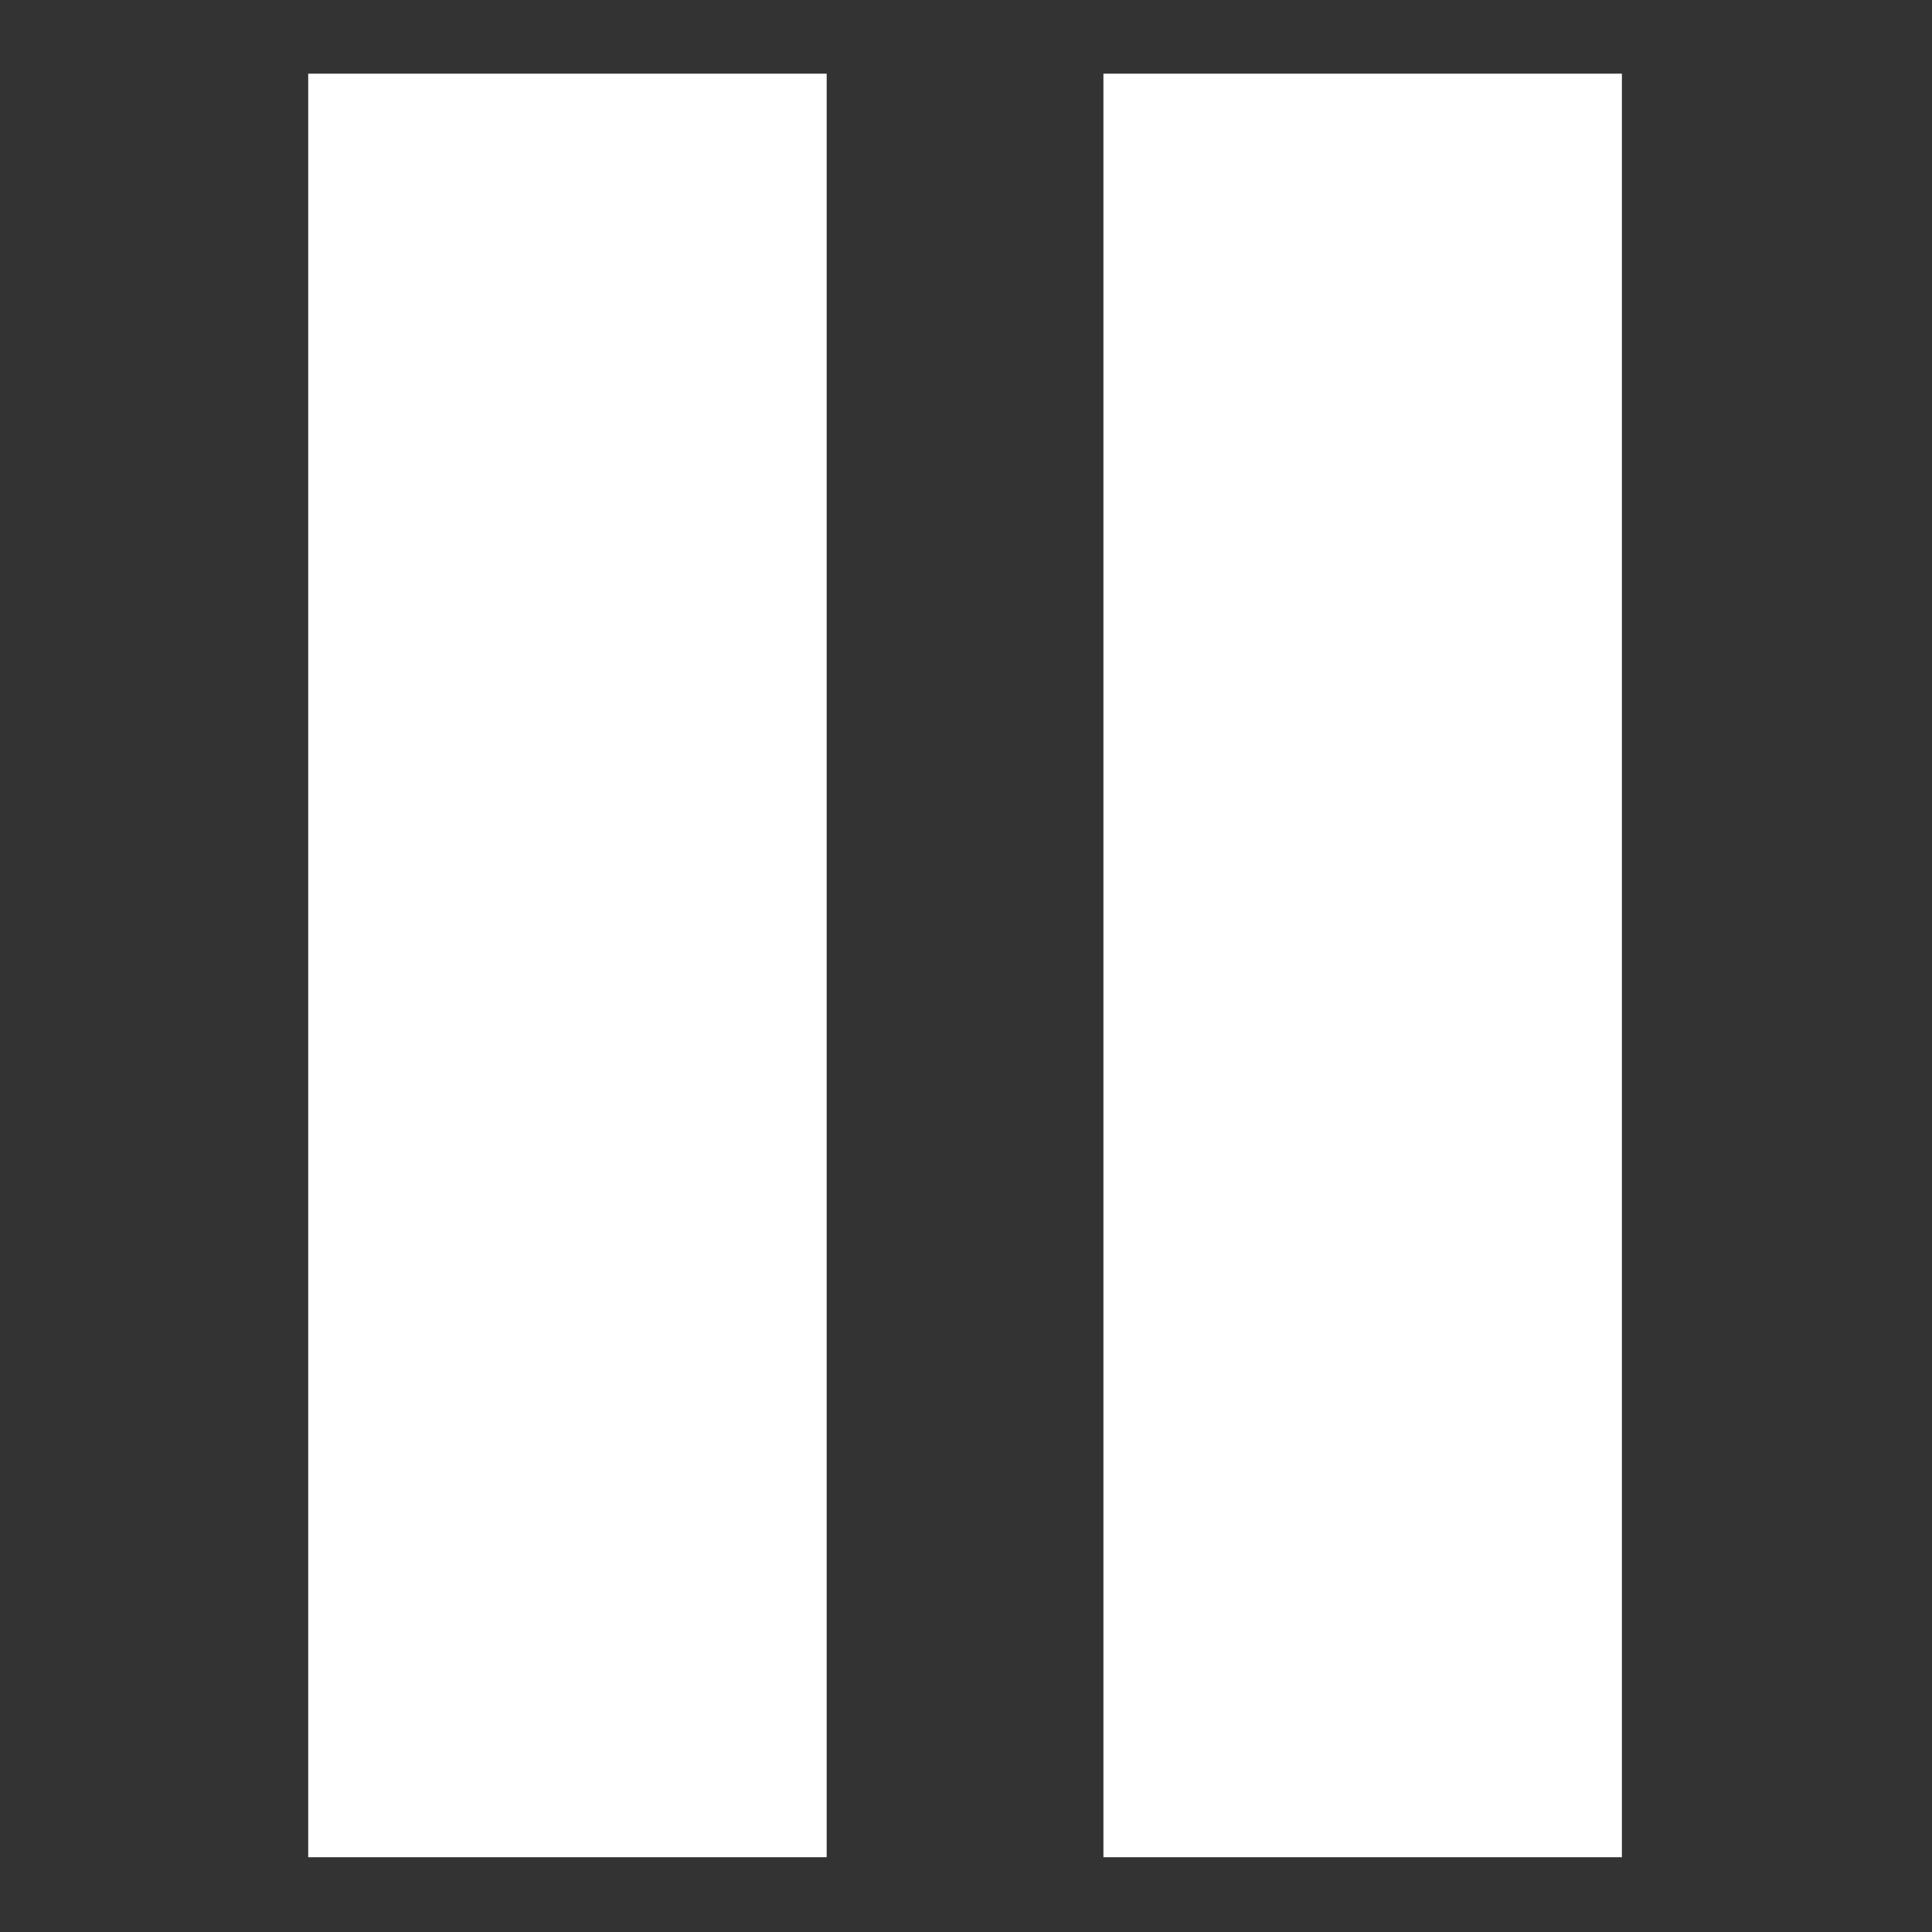
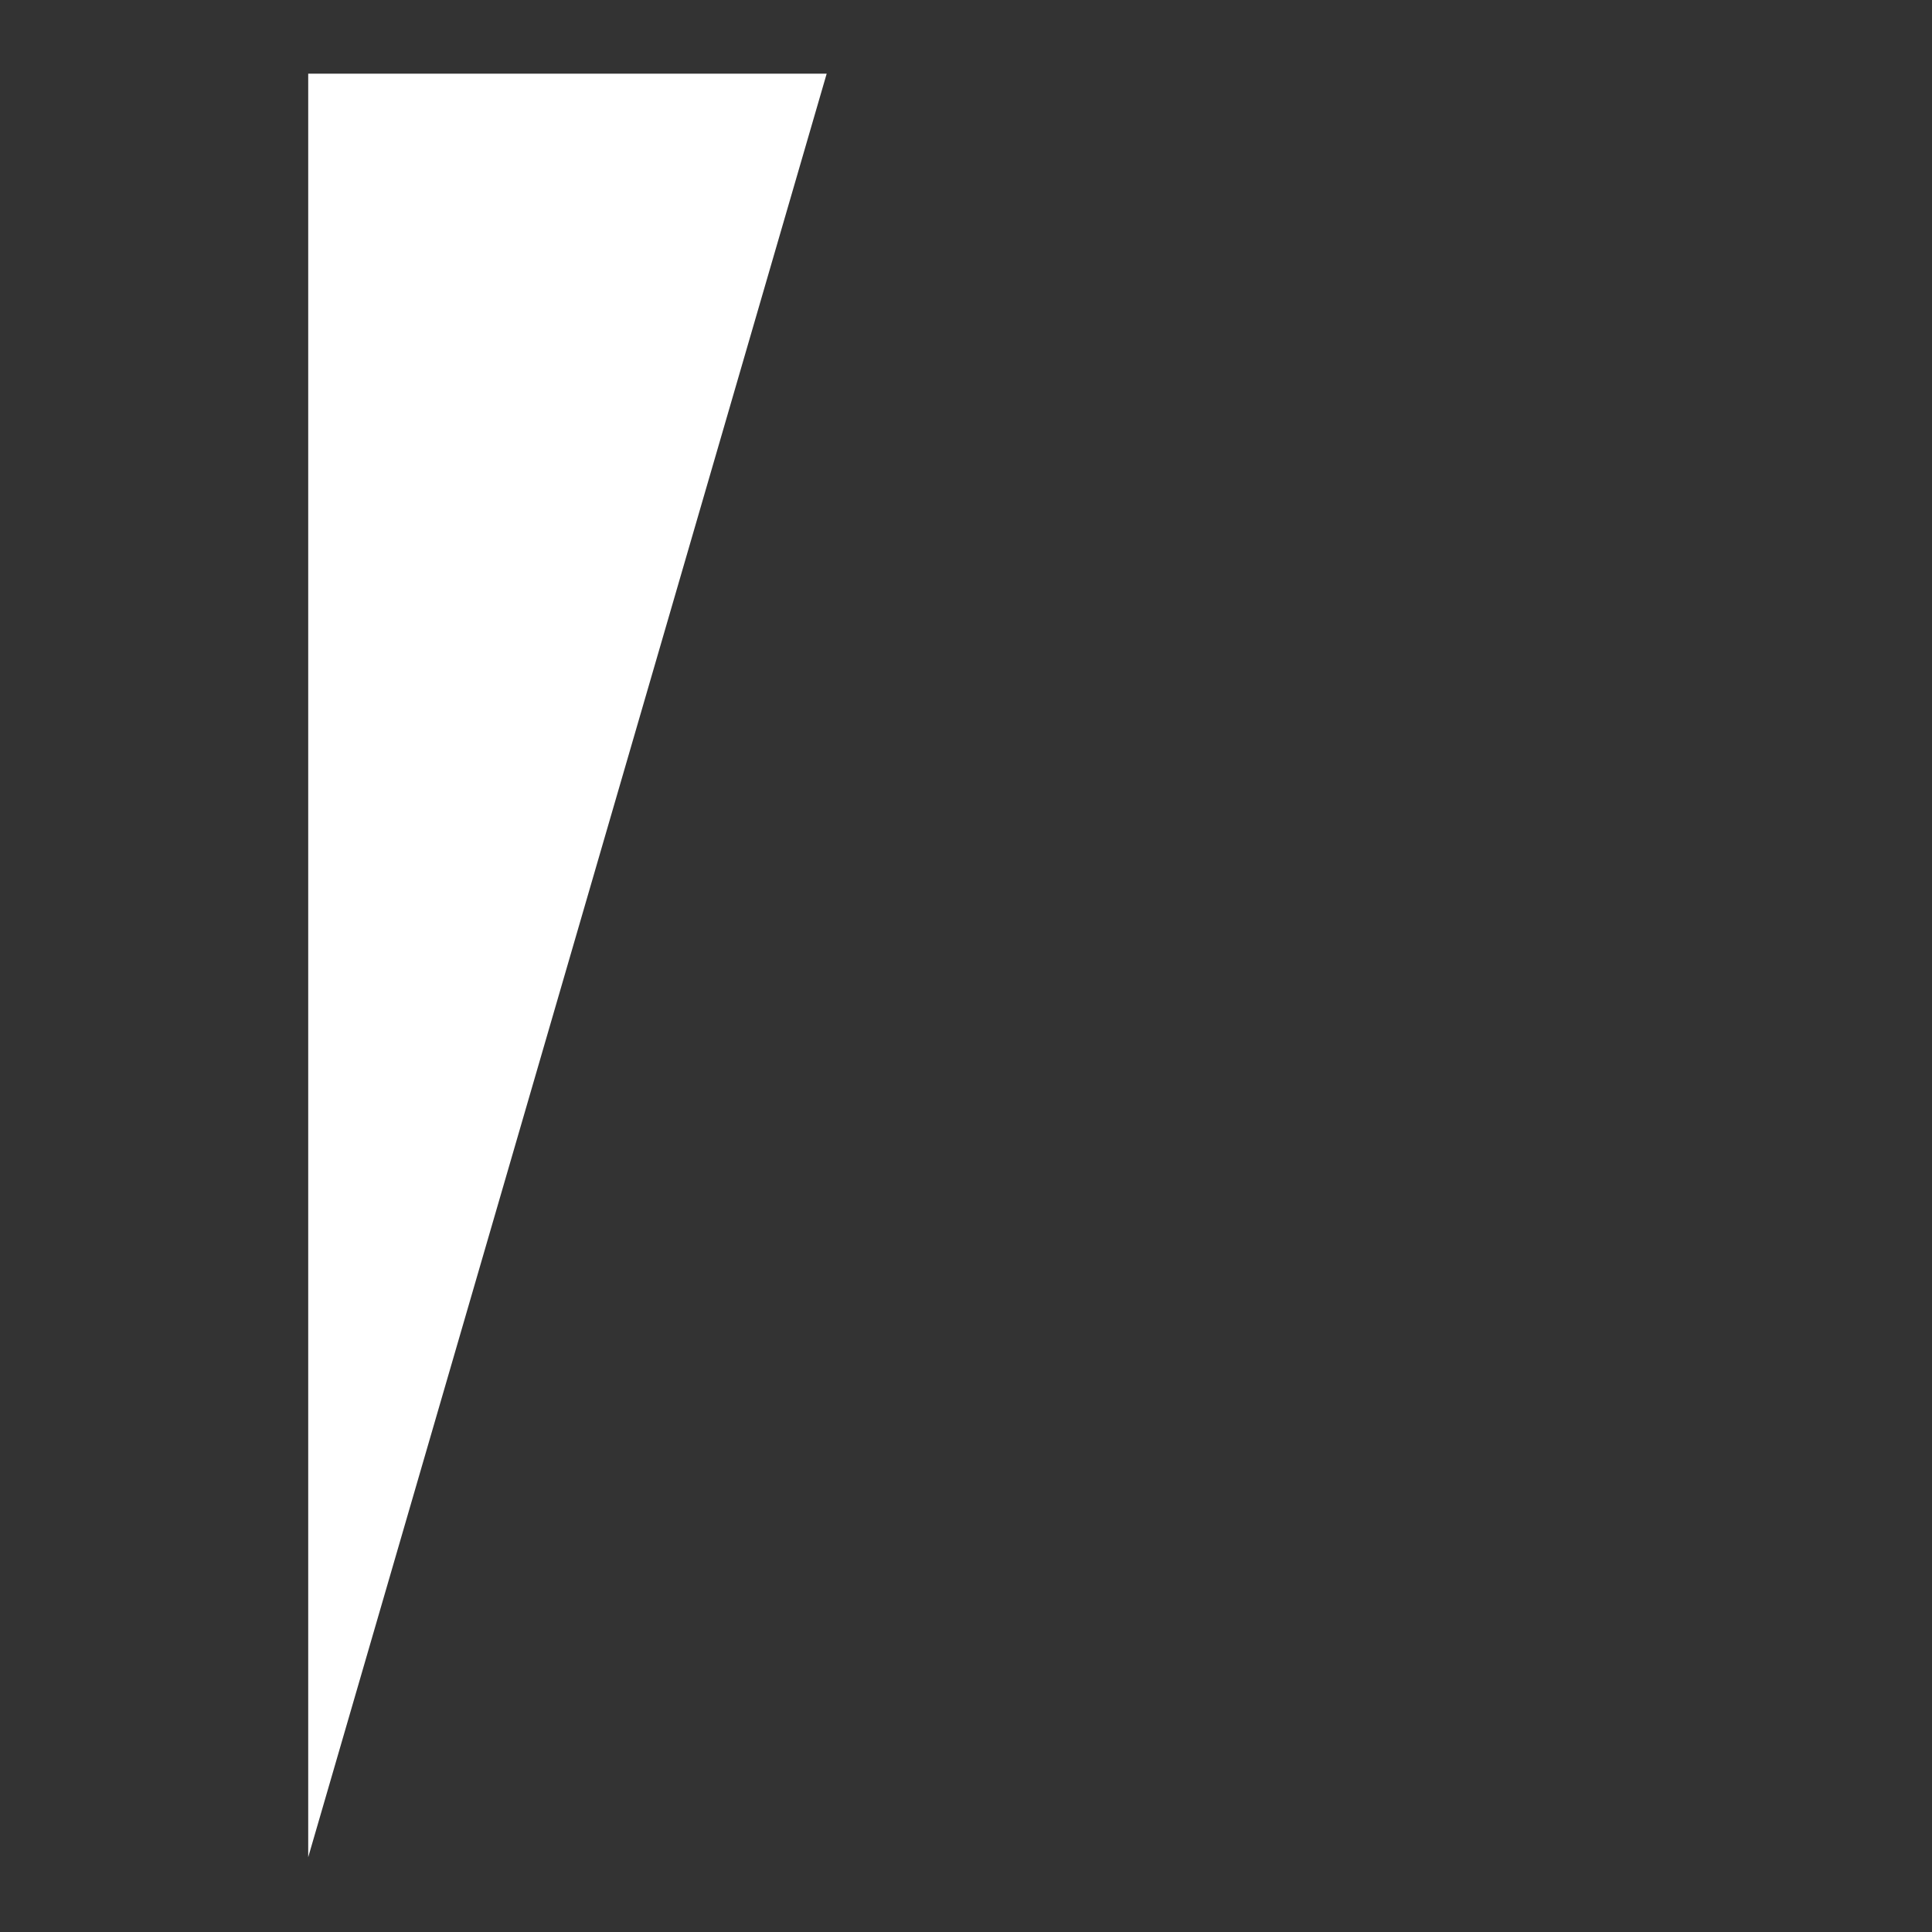
<svg xmlns="http://www.w3.org/2000/svg" fill="#fff" width="100pt" height="100pt" version="1.1" viewBox="0 0 100 100">
  <rect x="0" y="0" width="100" height="100" fill="#333333" stroke="none" />
  <g fill-rule="evenodd">
-     <path d="m15.953 96.129v-92.316h26.836v92.316z" />
-     <path d="m57.113 96.129v-92.316h26.836v92.316z" />
+     <path d="m15.953 96.129v-92.316h26.836z" />
  </g>
</svg>